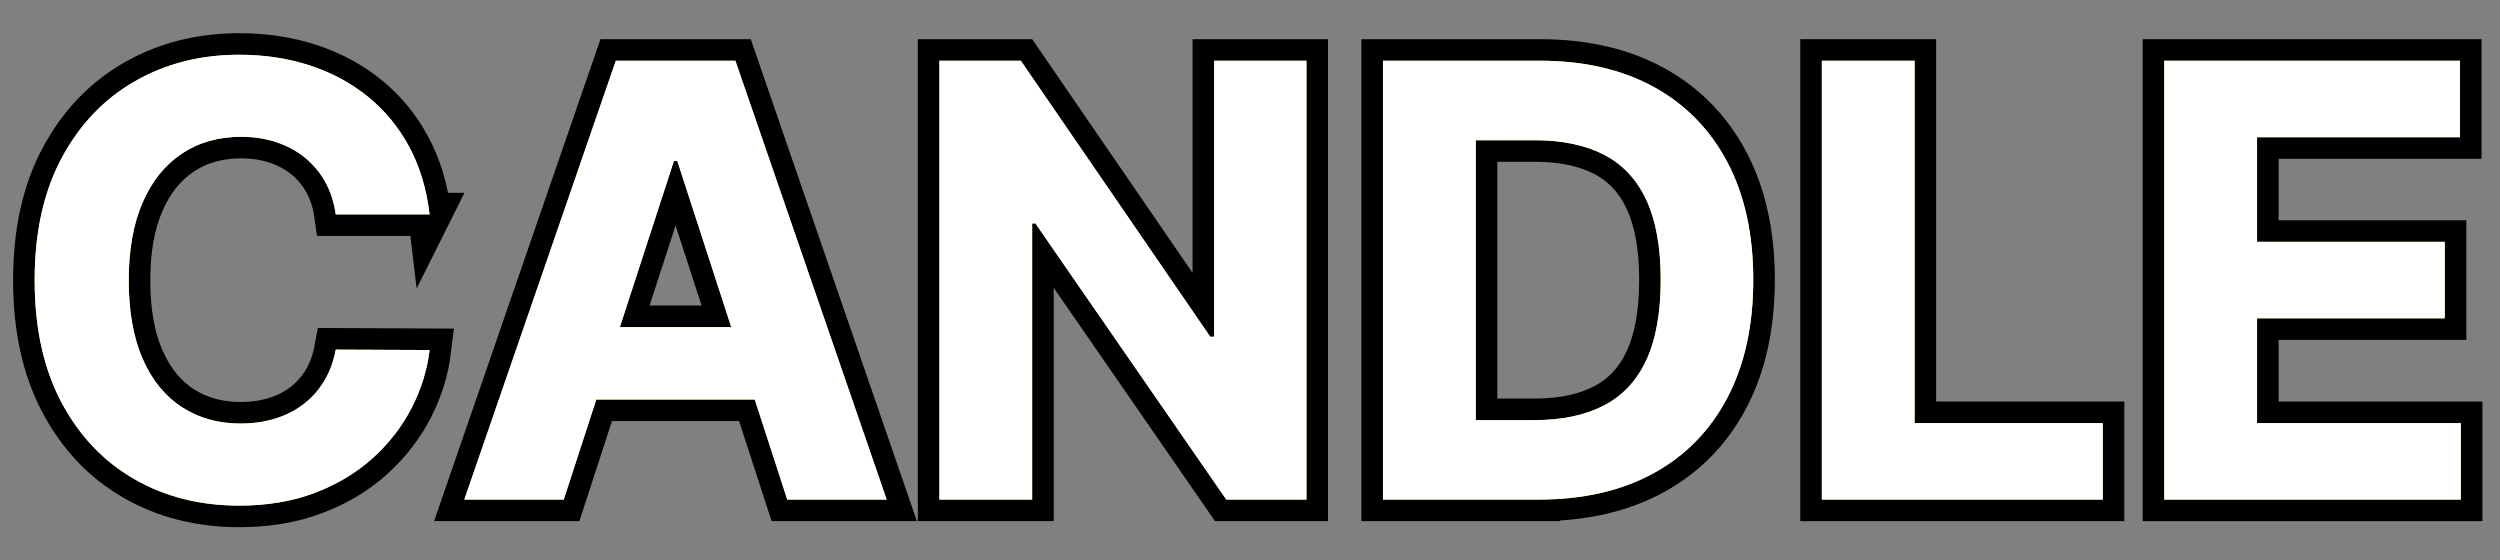
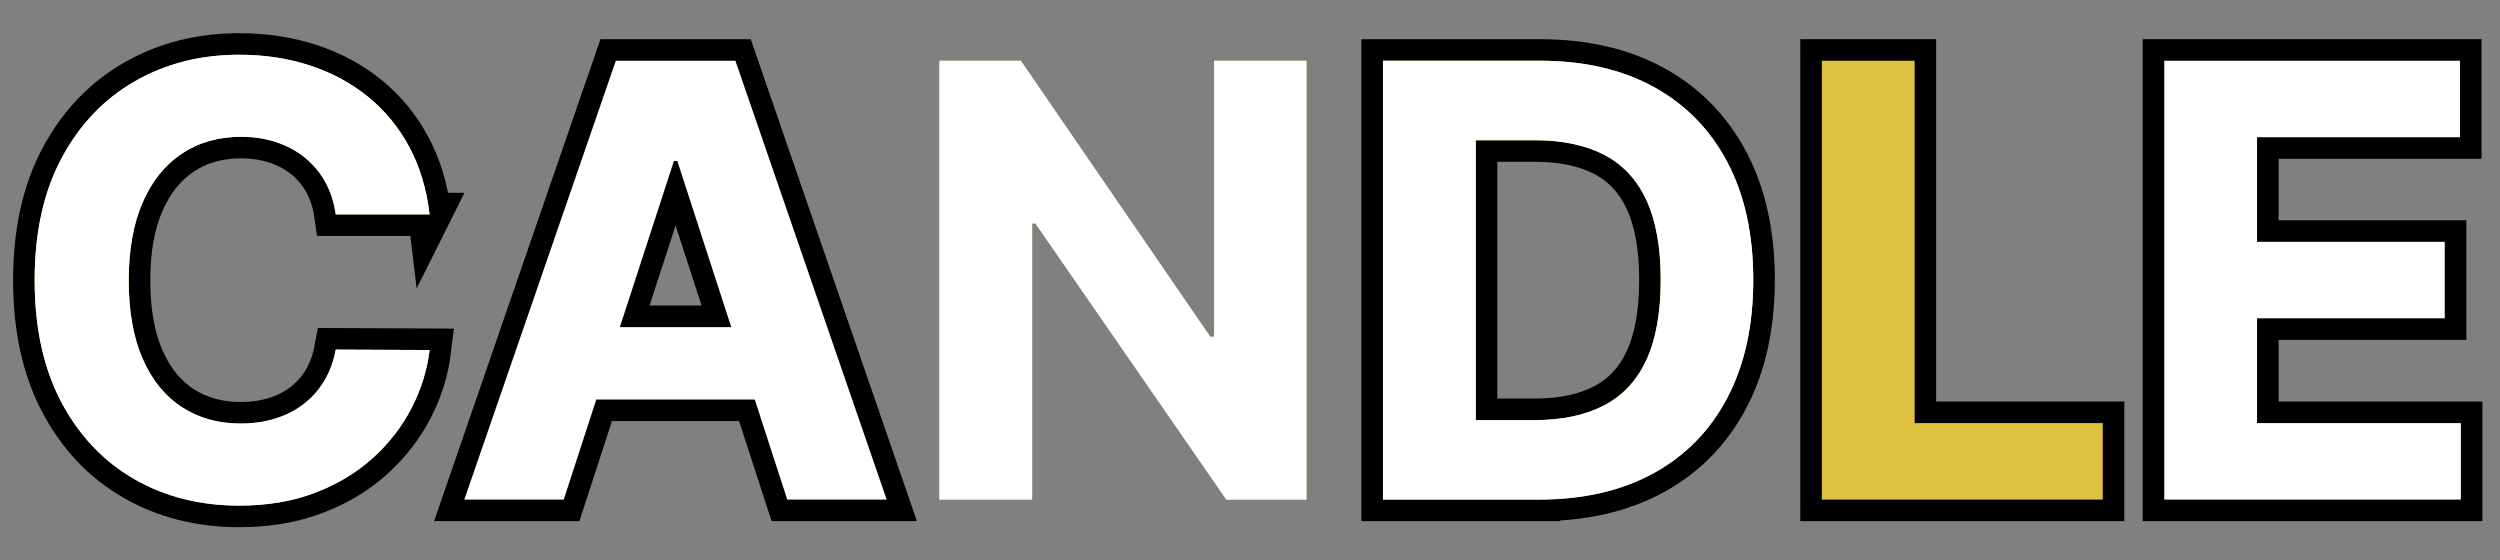
<svg xmlns="http://www.w3.org/2000/svg" id="_レイヤー_1" width="232" height="52" viewBox="0 0 232 52">
  <rect x="0" y="0" width="232" height="52" fill="#808080" stroke="none" />
  <path d="m39.867,19.894h-8.711c-.159-1.126-.484-2.131-.975-3.012-.49-.883-1.12-1.635-1.889-2.258-.769-.623-1.654-1.1-2.655-1.432-1.001-.331-2.085-.497-3.251-.497-2.108,0-3.945.52-5.509,1.562-1.565,1.041-2.778,2.552-3.64,4.533-.861,1.982-1.292,4.385-1.292,7.209,0,2.903.435,5.344,1.302,7.318.869,1.976,2.086,3.467,3.65,4.475,1.563,1.008,3.373,1.512,5.428,1.512,1.154,0,2.225-.152,3.213-.458.986-.305,1.865-.753,2.635-1.343.768-.59,1.408-1.309,1.918-2.157.511-.849.865-1.815,1.065-2.903l8.711.039c-.227,1.87-.786,3.67-1.682,5.4-.894,1.73-2.094,3.273-3.599,4.633s-3.295,2.434-5.37,3.222c-2.074.788-4.418,1.183-7.029,1.183-3.633,0-6.877-.821-9.734-2.465-2.857-1.645-5.111-4.023-6.762-7.14-1.65-3.115-2.476-6.888-2.476-11.315,0-4.441.835-8.219,2.506-11.335,1.671-3.115,3.938-5.491,6.802-7.13,2.863-1.637,6.084-2.455,9.664-2.455,2.359,0,4.551.331,6.572.994s3.814,1.627,5.379,2.893c1.565,1.268,2.841,2.814,3.828,4.644.988,1.829,1.621,3.924,1.9,6.283Z" fill="none" stroke="#000" stroke-width="4" />
  <path d="m52.315,46.363h-9.227L57.148,5.636h11.097l14.039,40.727h-9.227l-10.201-31.42h-.318l-10.223,31.42Zm-.576-16.008h21.795v6.721h-21.795v-6.721Z" fill="none" stroke="#000" stroke-width="4" />
-   <path d="m121.24,5.636v40.727h-7.438l-17.719-25.633h-.298v25.633h-8.61V5.636h7.557l17.58,25.613h.357V5.636h8.57Z" fill="none" stroke="#000" stroke-width="4" />
  <path d="m142.777,46.363h-14.438V5.636h14.557c4.098,0,7.623.812,10.58,2.436,2.956,1.625,5.232,3.955,6.831,6.99,1.597,3.036,2.396,6.669,2.396,10.898,0,4.242-.799,7.888-2.396,10.938-1.599,3.049-3.885,5.389-6.86,7.019-2.977,1.631-6.533,2.445-10.67,2.445Zm-5.826-7.377h5.469c2.545,0,4.689-.455,6.434-1.363,1.742-.907,3.055-2.319,3.938-4.235.881-1.915,1.322-4.392,1.322-7.427,0-3.01-.441-5.469-1.322-7.379-.883-1.908-2.191-3.313-3.928-4.215-1.737-.902-3.879-1.353-6.424-1.353h-5.488v25.973Z" fill="none" stroke="#000" stroke-width="4" />
  <path d="m169.066,46.363V5.636h8.611v33.627h17.46v7.1h-26.071Z" fill="none" stroke="#000" stroke-width="4" />
  <path d="m200.844,46.363V5.636h27.443v7.1h-18.832v9.704h17.42v7.1h-17.42v9.724h18.912v7.1h-27.523Z" fill="none" stroke="#000" stroke-width="4" />
  <path d="m39.867,19.894h-8.711c-.159-1.126-.484-2.131-.975-3.012-.49-.883-1.12-1.635-1.889-2.258-.769-.623-1.654-1.1-2.655-1.432-1.001-.331-2.085-.497-3.251-.497-2.108,0-3.945.52-5.509,1.562-1.565,1.041-2.778,2.552-3.64,4.533-.861,1.982-1.292,4.385-1.292,7.209,0,2.903.435,5.344,1.302,7.318.869,1.976,2.086,3.467,3.65,4.475,1.563,1.008,3.373,1.512,5.428,1.512,1.154,0,2.225-.152,3.213-.458.986-.305,1.865-.753,2.635-1.343.768-.59,1.408-1.309,1.918-2.157.511-.849.865-1.815,1.065-2.903l8.711.039c-.227,1.87-.786,3.67-1.682,5.4-.894,1.73-2.094,3.273-3.599,4.633s-3.295,2.434-5.37,3.222c-2.074.788-4.418,1.183-7.029,1.183-3.633,0-6.877-.821-9.734-2.465-2.857-1.645-5.111-4.023-6.762-7.14-1.65-3.115-2.476-6.888-2.476-11.315,0-4.441.835-8.219,2.506-11.335,1.671-3.115,3.938-5.491,6.802-7.13,2.863-1.637,6.084-2.455,9.664-2.455,2.359,0,4.551.331,6.572.994s3.814,1.627,5.379,2.893c1.565,1.268,2.841,2.814,3.828,4.644.988,1.829,1.621,3.924,1.9,6.283Z" fill="#dfc141" stroke-width="0" />
-   <path d="m52.315,46.363h-9.227L57.148,5.636h11.097l14.039,40.727h-9.227l-10.201-31.42h-.318l-10.223,31.42Zm-.576-16.008h21.795v6.721h-21.795v-6.721Z" fill="#dfc141" stroke-width="0" />
  <path d="m121.24,5.636v40.727h-7.438l-17.719-25.633h-.298v25.633h-8.61V5.636h7.557l17.58,25.613h.357V5.636h8.57Z" fill="#dfc141" stroke-width="0" />
  <path d="m142.777,46.363h-14.438V5.636h14.557c4.098,0,7.623.812,10.58,2.436,2.956,1.625,5.232,3.955,6.831,6.99,1.597,3.036,2.396,6.669,2.396,10.898,0,4.242-.799,7.888-2.396,10.938-1.599,3.049-3.885,5.389-6.86,7.019-2.977,1.631-6.533,2.445-10.67,2.445Zm-5.826-7.377h5.469c2.545,0,4.689-.455,6.434-1.363,1.742-.907,3.055-2.319,3.938-4.235.881-1.915,1.322-4.392,1.322-7.427,0-3.01-.441-5.469-1.322-7.379-.883-1.908-2.191-3.313-3.928-4.215-1.737-.902-3.879-1.353-6.424-1.353h-5.488v25.973Z" fill="#dfc141" stroke-width="0" />
  <path d="m169.066,46.363V5.636h8.611v33.627h17.46v7.1h-26.071Z" fill="#dfc141" stroke-width="0" />
-   <path d="m200.844,46.363V5.636h27.443v7.1h-18.832v9.704h17.42v7.1h-17.42v9.724h18.912v7.1h-27.523Z" fill="#dfc141" stroke-width="0" />
  <path d="m39.867,19.894h-8.711c-.159-1.126-.484-2.131-.975-3.012-.49-.883-1.12-1.635-1.889-2.258-.769-.623-1.654-1.1-2.655-1.432-1.001-.331-2.085-.497-3.251-.497-2.108,0-3.945.52-5.509,1.562-1.565,1.041-2.778,2.552-3.64,4.533-.861,1.982-1.292,4.385-1.292,7.209,0,2.903.435,5.344,1.302,7.318.869,1.976,2.086,3.467,3.65,4.475,1.563,1.008,3.373,1.512,5.428,1.512,1.154,0,2.225-.152,3.213-.458.986-.305,1.865-.753,2.635-1.343.768-.59,1.408-1.309,1.918-2.157.511-.849.865-1.815,1.065-2.903l8.711.039c-.227,1.87-.786,3.67-1.682,5.4-.894,1.73-2.094,3.273-3.599,4.633s-3.295,2.434-5.37,3.222c-2.074.788-4.418,1.183-7.029,1.183-3.633,0-6.877-.821-9.734-2.465-2.857-1.645-5.111-4.023-6.762-7.14-1.65-3.115-2.476-6.888-2.476-11.315,0-4.441.835-8.219,2.506-11.335,1.671-3.115,3.938-5.491,6.802-7.13,2.863-1.637,6.084-2.455,9.664-2.455,2.359,0,4.551.331,6.572.994s3.814,1.627,5.379,2.893c1.565,1.268,2.841,2.814,3.828,4.644.988,1.829,1.621,3.924,1.9,6.283Z" fill="#fff" stroke-width="0" />
  <path d="m52.315,46.363h-9.227L57.148,5.636h11.097l14.039,40.727h-9.227l-10.201-31.42h-.318l-10.223,31.42Zm-.576-16.008h21.795v6.721h-21.795v-6.721Z" fill="#fff" stroke-width="0" />
  <path d="m121.24,5.636v40.727h-7.438l-17.719-25.633h-.298v25.633h-8.61V5.636h7.557l17.58,25.613h.357V5.636h8.57Z" fill="#fff" stroke-width="0" />
  <path d="m142.777,46.363h-14.438V5.636h14.557c4.098,0,7.623.812,10.58,2.436,2.956,1.625,5.232,3.955,6.831,6.99,1.597,3.036,2.396,6.669,2.396,10.898,0,4.242-.799,7.888-2.396,10.938-1.599,3.049-3.885,5.389-6.86,7.019-2.977,1.631-6.533,2.445-10.67,2.445Zm-5.826-7.377h5.469c2.545,0,4.689-.455,6.434-1.363,1.742-.907,3.055-2.319,3.938-4.235.881-1.915,1.322-4.392,1.322-7.427,0-3.01-.441-5.469-1.322-7.379-.883-1.908-2.191-3.313-3.928-4.215-1.737-.902-3.879-1.353-6.424-1.353h-5.488v25.973Z" fill="#fff" stroke-width="0" />
-   <path d="m169.066,46.363V5.636h8.611v33.627h17.46v7.1h-26.071Z" fill="#fff" stroke-width="0" />
  <path d="m200.844,46.363V5.636h27.443v7.1h-18.832v9.704h17.42v7.1h-17.42v9.724h18.912v7.1h-27.523Z" fill="#fff" stroke-width="0" />
</svg>